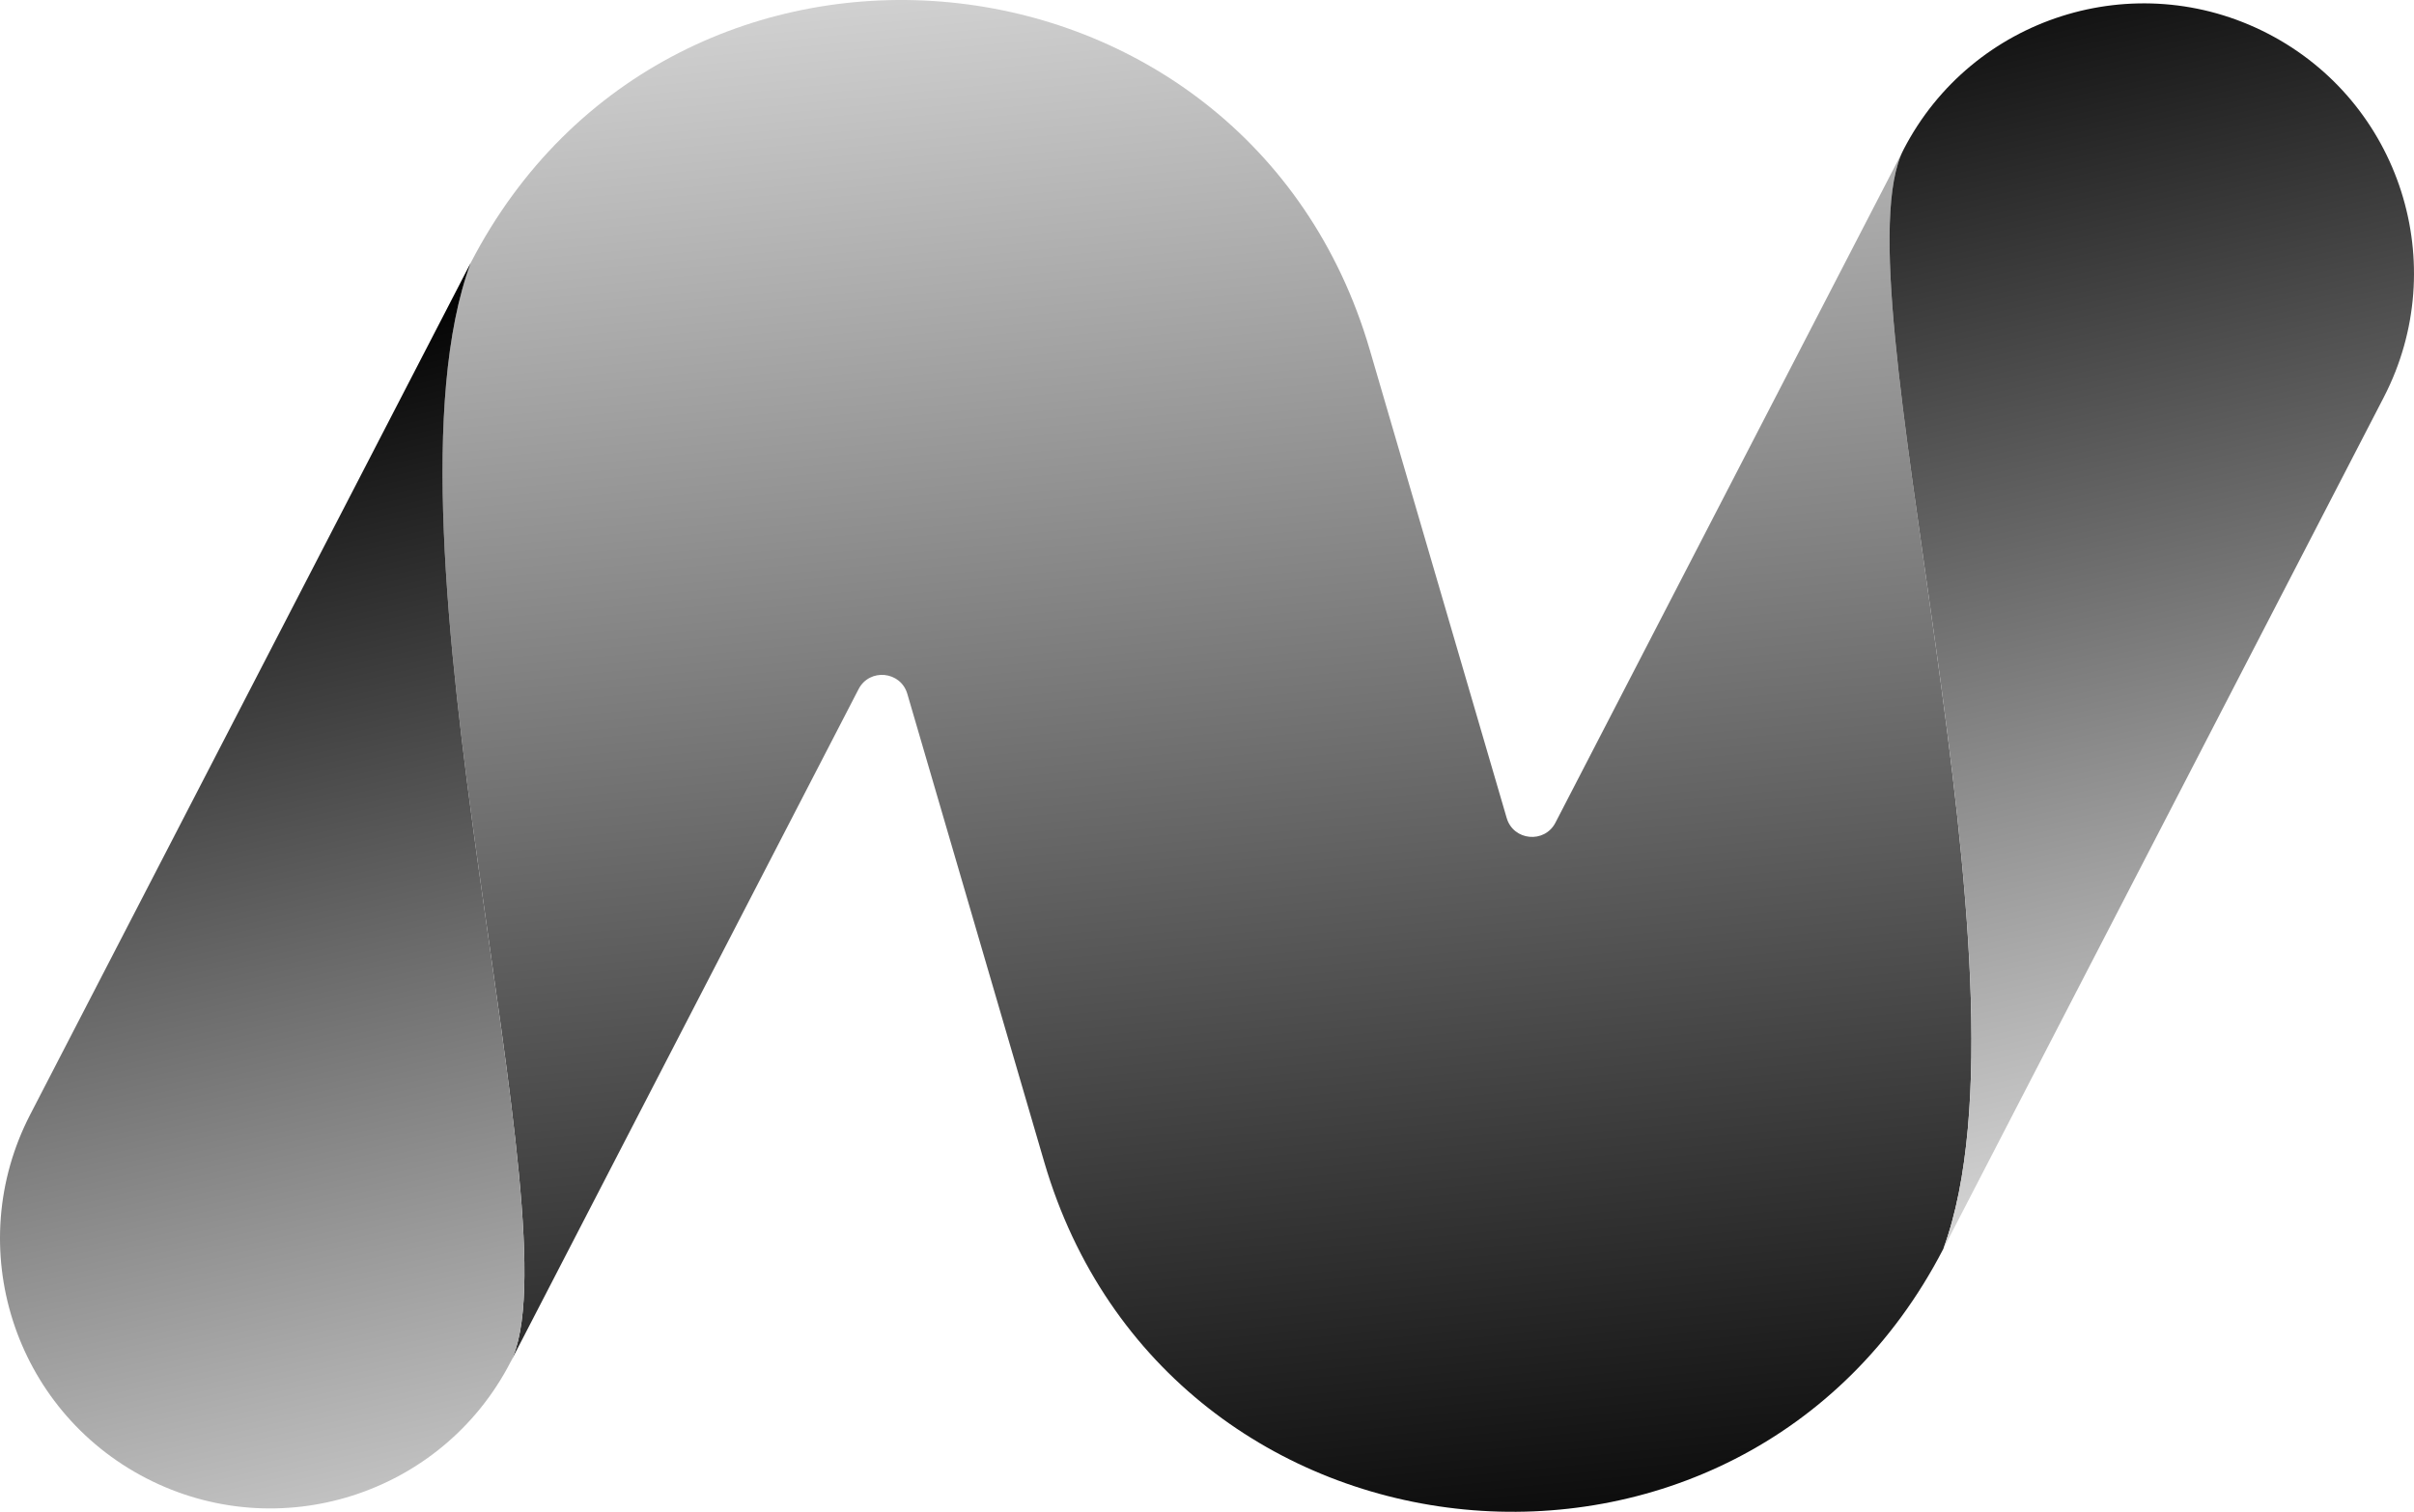
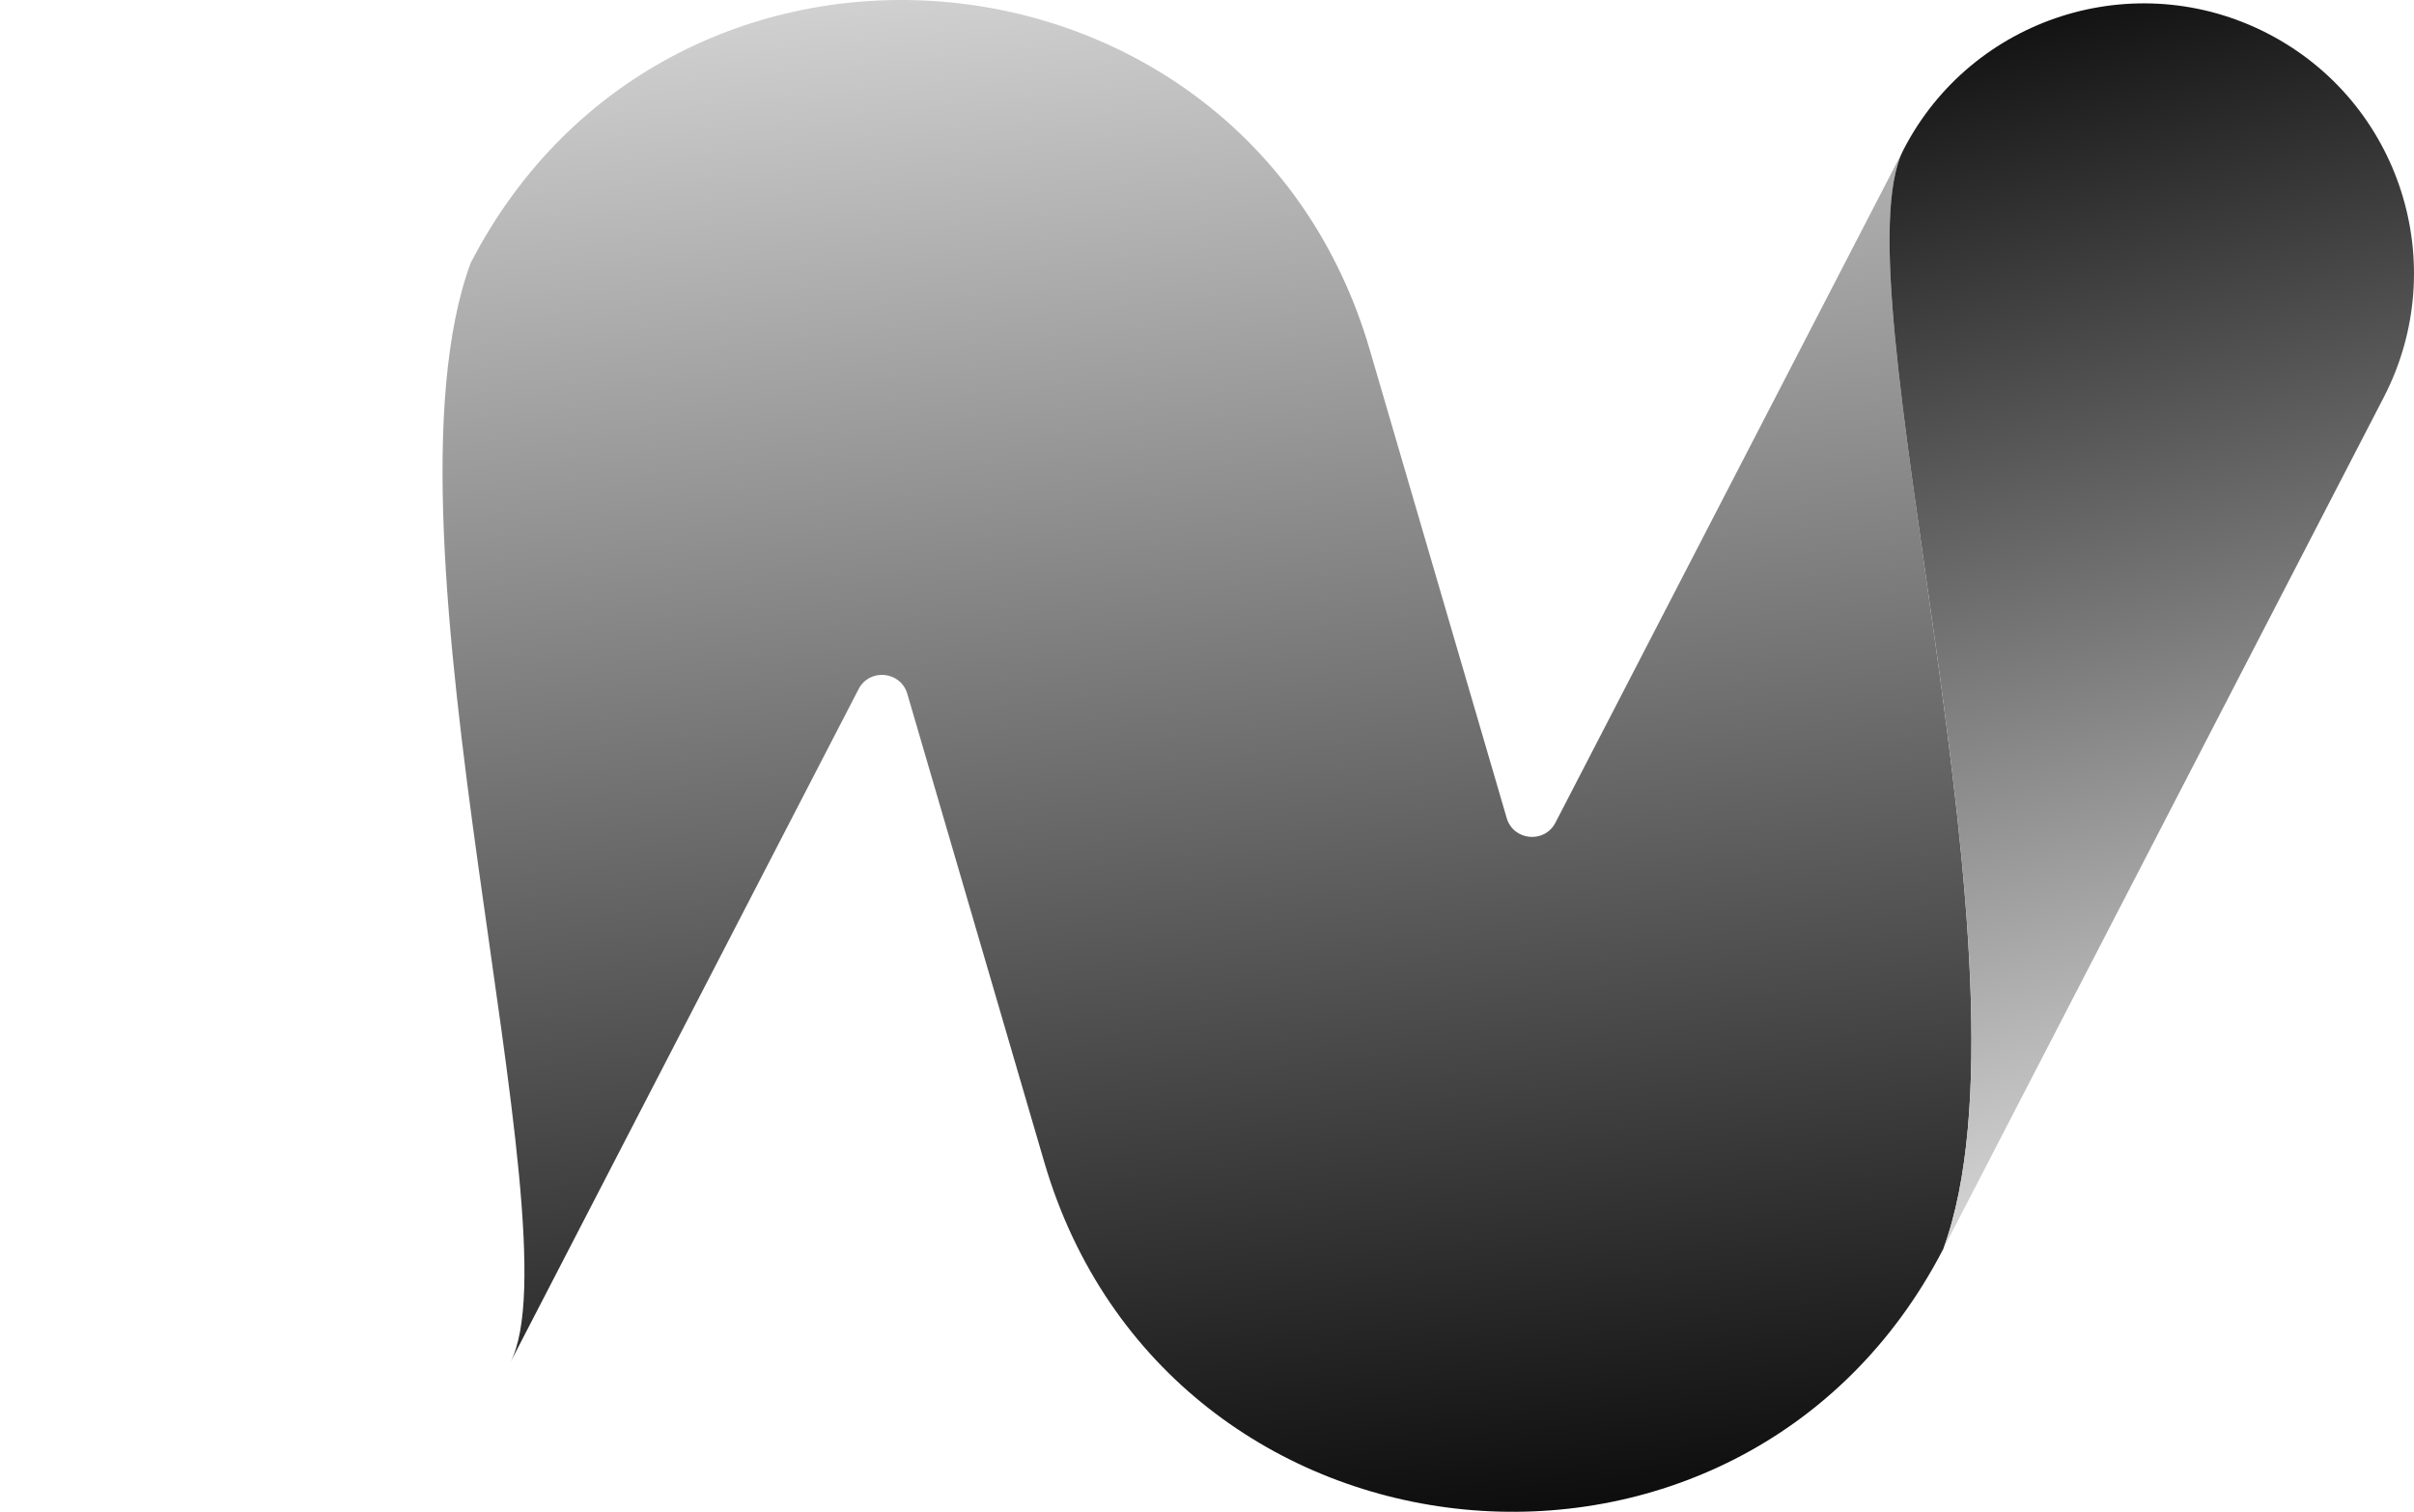
<svg xmlns="http://www.w3.org/2000/svg" width="190" height="119" viewBox="0 0 190 119" fill="none">
  <path d="M152.955 98.303C137.093 128.975 91.881 124.611 82.191 91.473L71.413 54.615C70.888 52.818 68.436 52.581 67.576 54.245L40.171 107.236C45.562 96.811 29.086 42.306 37.045 20.697C52.907 -9.974 98.119 -5.611 107.809 27.527L118.587 64.385C119.112 66.182 121.564 66.419 122.425 64.755L149.829 11.764C144.438 22.189 160.915 76.694 152.955 98.303Z" fill="url(#paint0_linear_10_491)" />
  <path d="M187.623 31.267L152.955 98.303C160.915 76.694 144.438 22.189 149.829 11.764C155.22 1.339 168.051 -2.746 178.488 2.639C188.925 8.025 193.014 20.842 187.623 31.267Z" fill="url(#paint1_linear_10_491)" />
-   <path d="M2.377 87.733L37.045 20.697C29.086 42.306 45.562 96.811 40.171 107.236C34.78 117.661 21.948 121.746 11.512 116.361C1.075 110.975 -3.014 98.158 2.377 87.733Z" fill="url(#paint2_linear_10_491)" />
  <defs>
    <linearGradient id="paint0_linear_10_491" x1="86.636" y1="-8.507" x2="100.273" y2="129.44" gradientUnits="userSpaceOnUse">
      <stop stop-color="#DBDBDB" />
      <stop offset="1" />
    </linearGradient>
    <linearGradient id="paint1_linear_10_491" x1="74.814" y1="12.739" x2="98.674" y2="113.463" gradientUnits="userSpaceOnUse">
      <stop />
      <stop offset="1" stop-color="#DBDBDB" />
    </linearGradient>
    <linearGradient id="paint2_linear_10_491" x1="74.814" y1="12.739" x2="98.674" y2="113.463" gradientUnits="userSpaceOnUse">
      <stop />
      <stop offset="1" stop-color="#DBDBDB" />
    </linearGradient>
  </defs>
</svg>